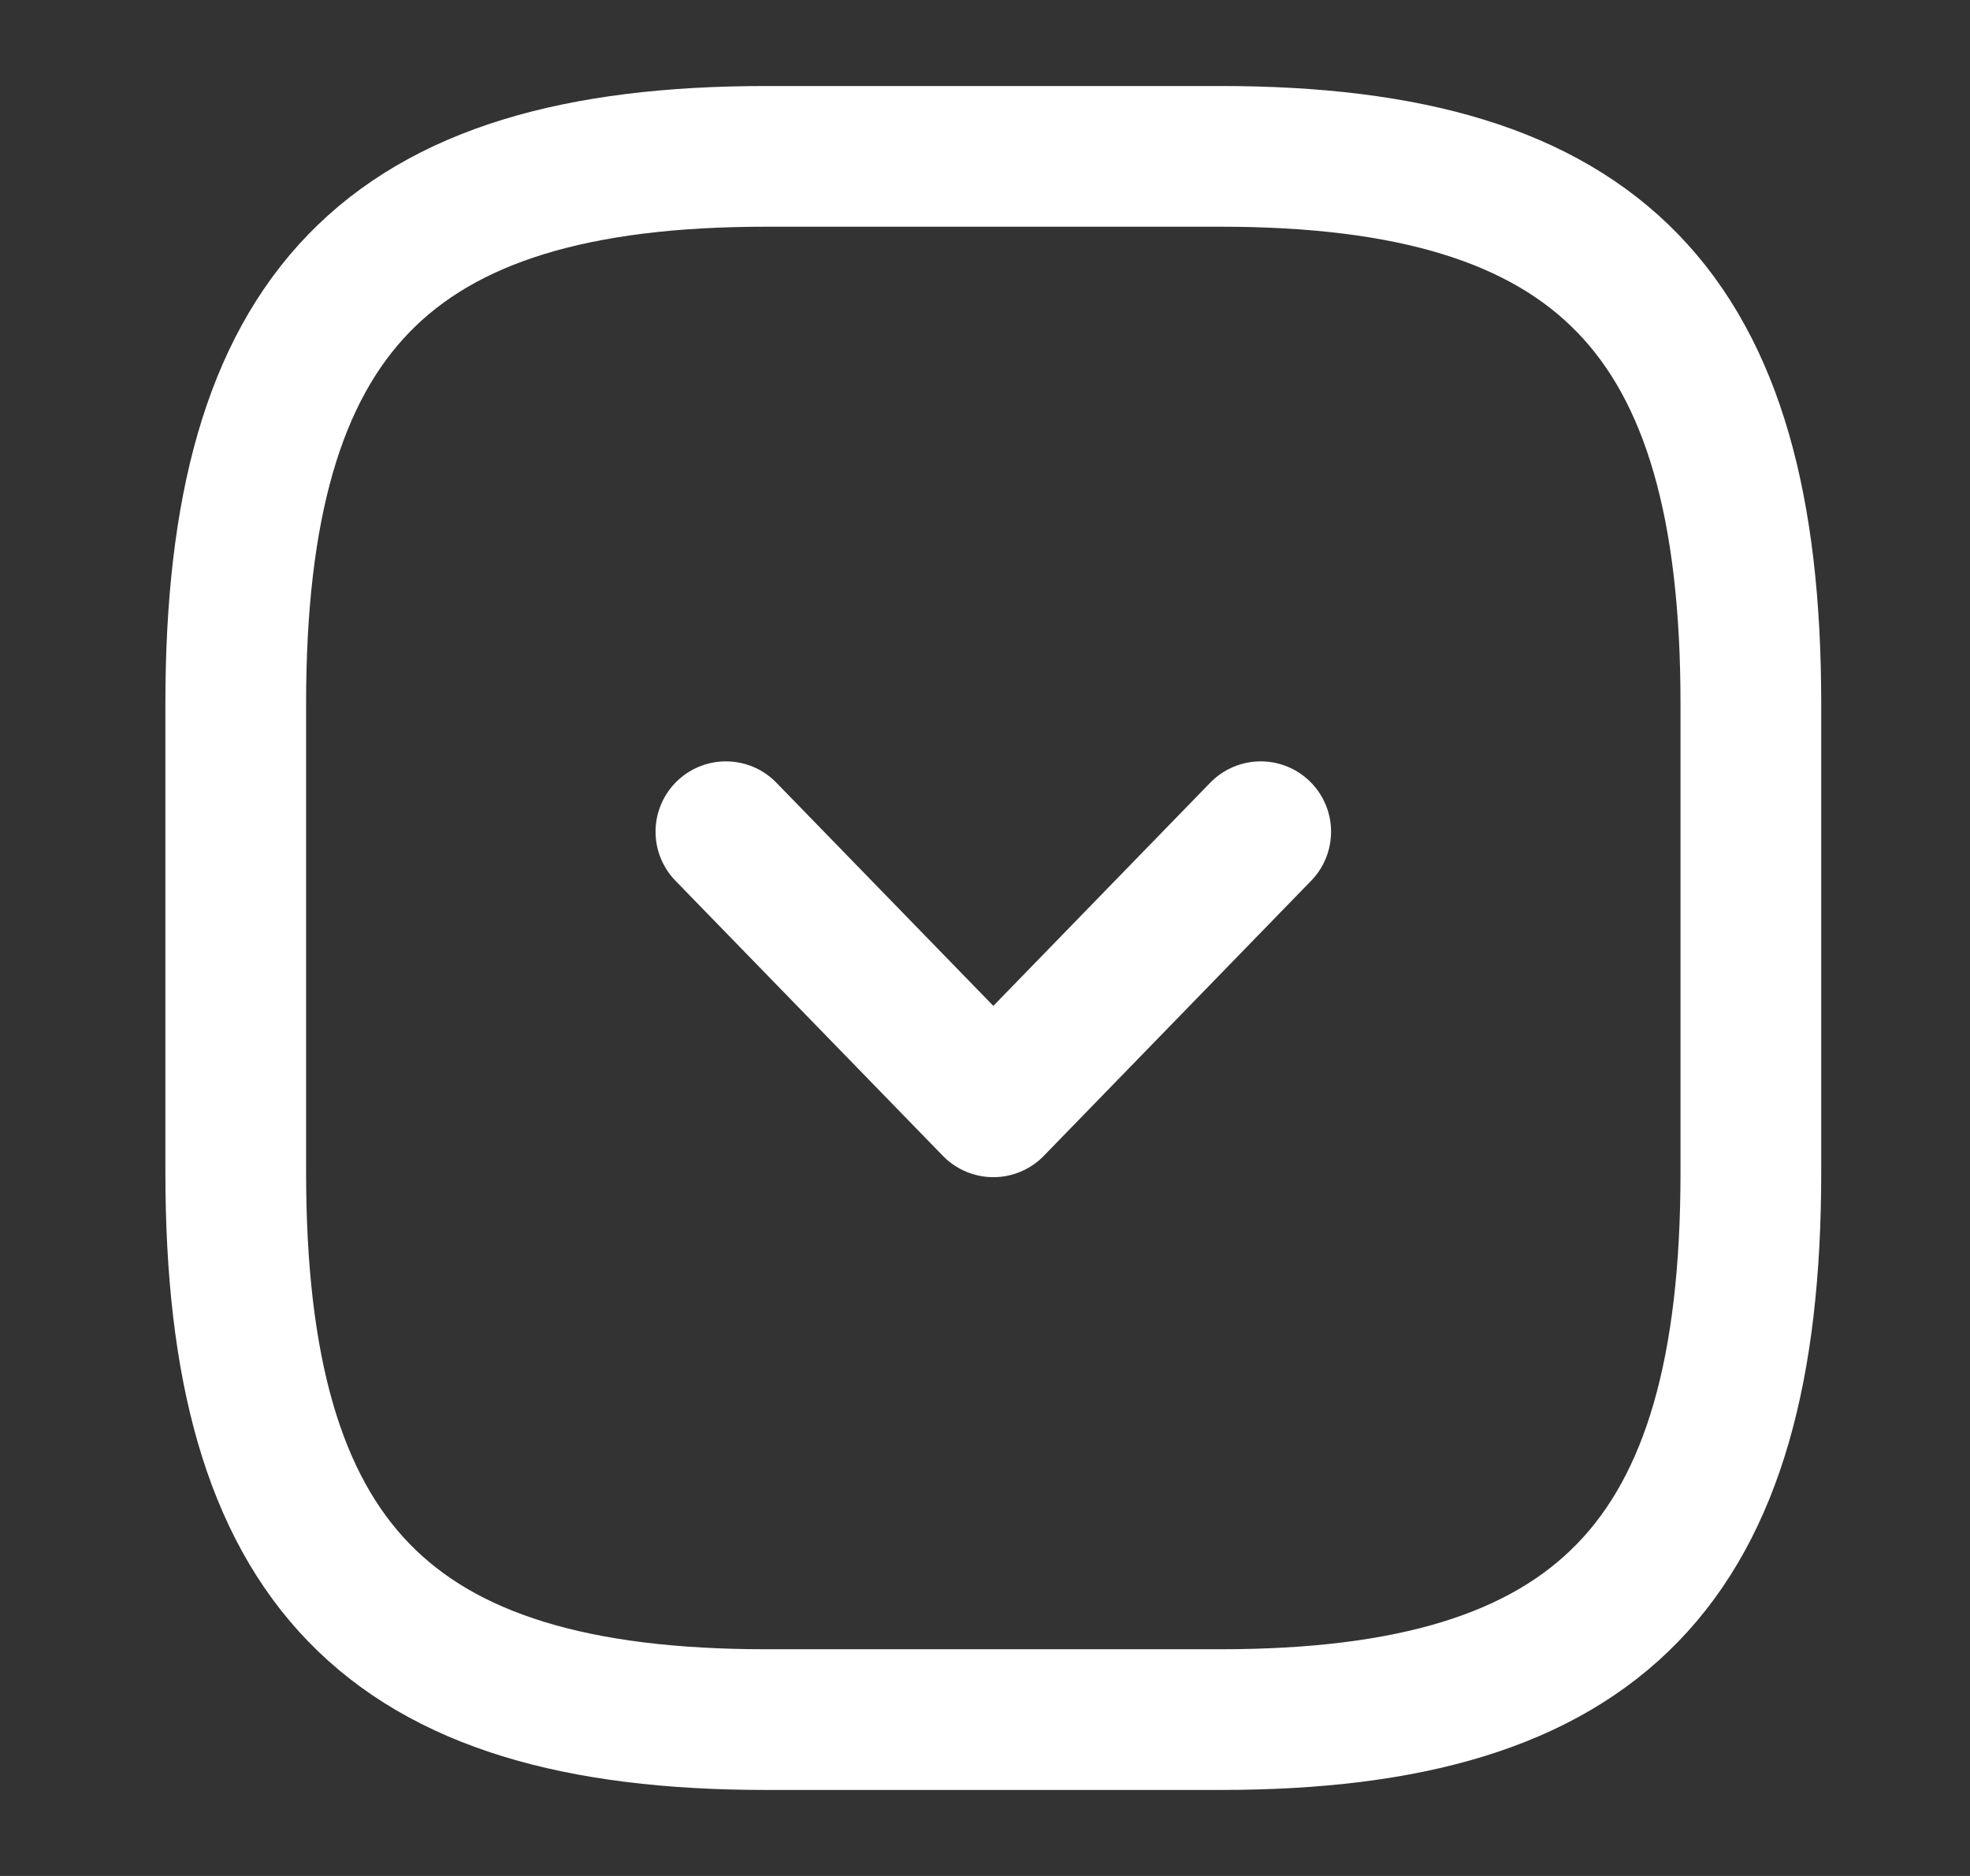
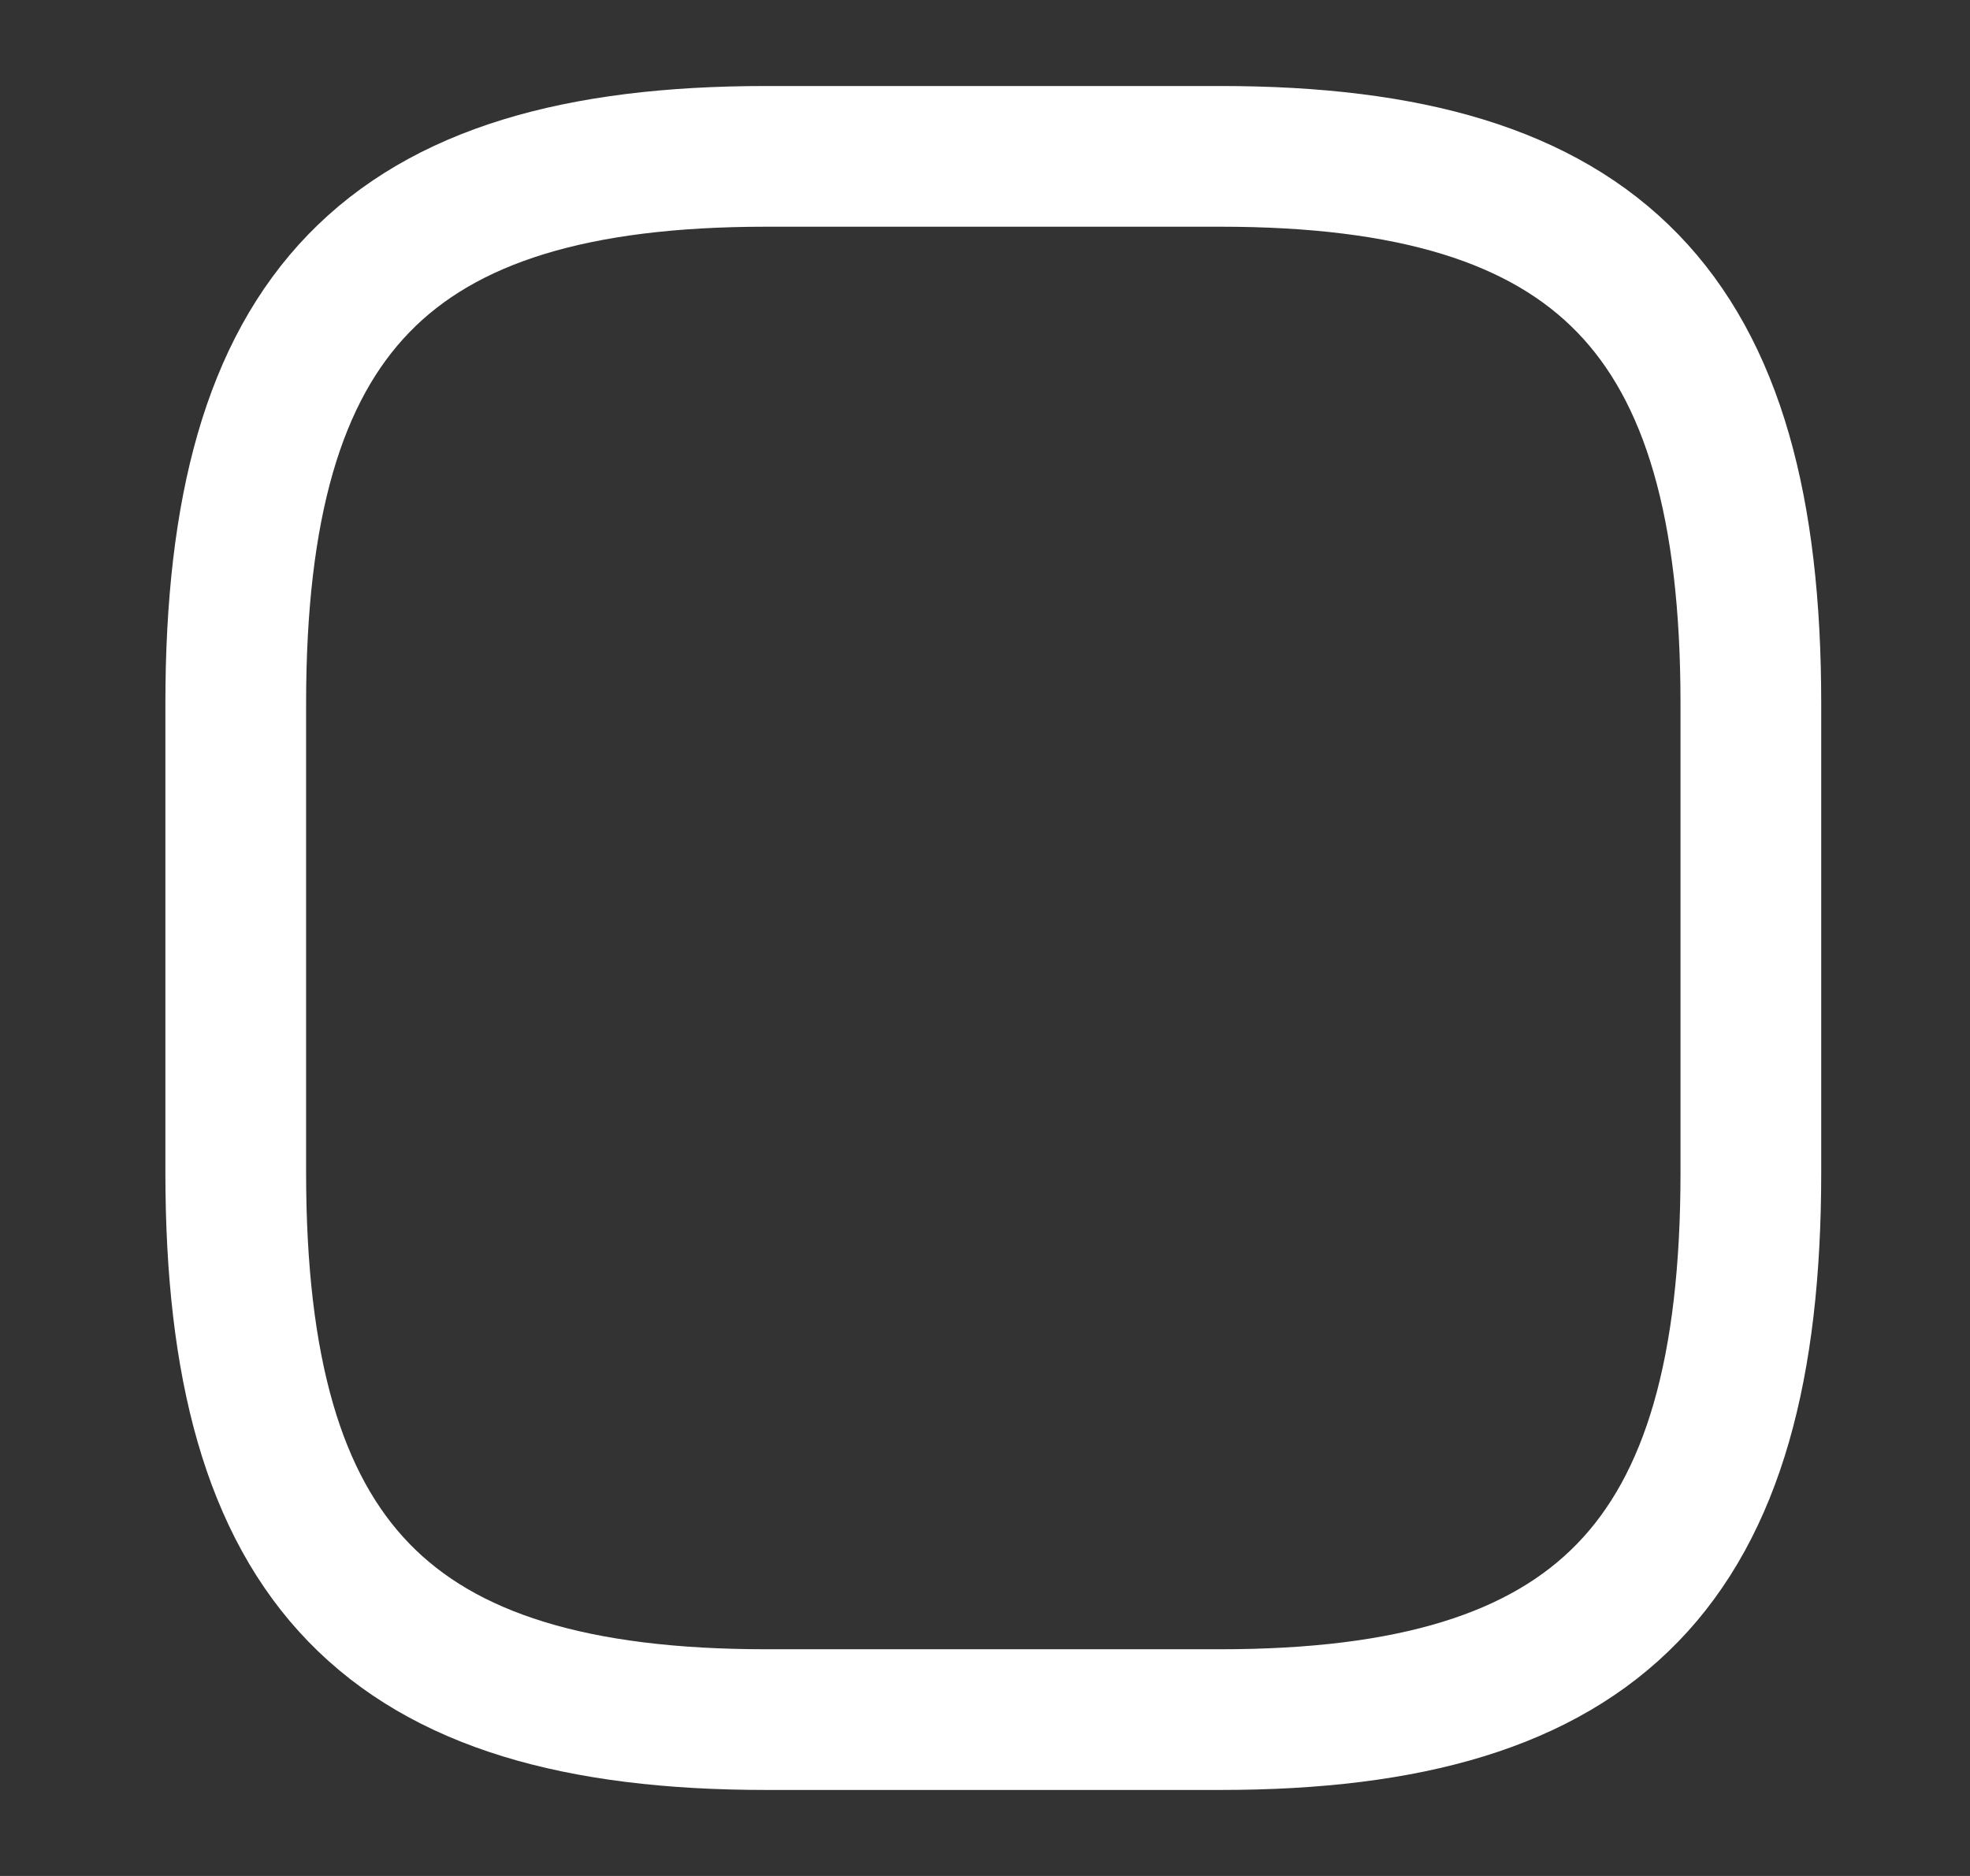
<svg xmlns="http://www.w3.org/2000/svg" width="21" height="20" viewBox="0 0 21 20" fill="none">
  <rect x="0" y="0" width="21" height="20" fill="#333333" stroke="none" />
  <path d="M8.166 18.333H13.011C17.049 18.333 18.664 16.667 18.664 12.5V7.5C18.664 3.333 17.049 1.667 13.011 1.667L8.166 1.667C4.128 1.667 2.513 3.333 2.513 7.5L2.513 12.5C2.513 16.667 4.128 18.333 8.166 18.333Z" stroke="white" stroke-width="1.5" stroke-linecap="round" stroke-linejoin="round" />
-   <path d="M7.738 8.867L10.589 11.8L13.439 8.867" stroke="white" stroke-width="1.5" stroke-linecap="round" stroke-linejoin="round" />
</svg>